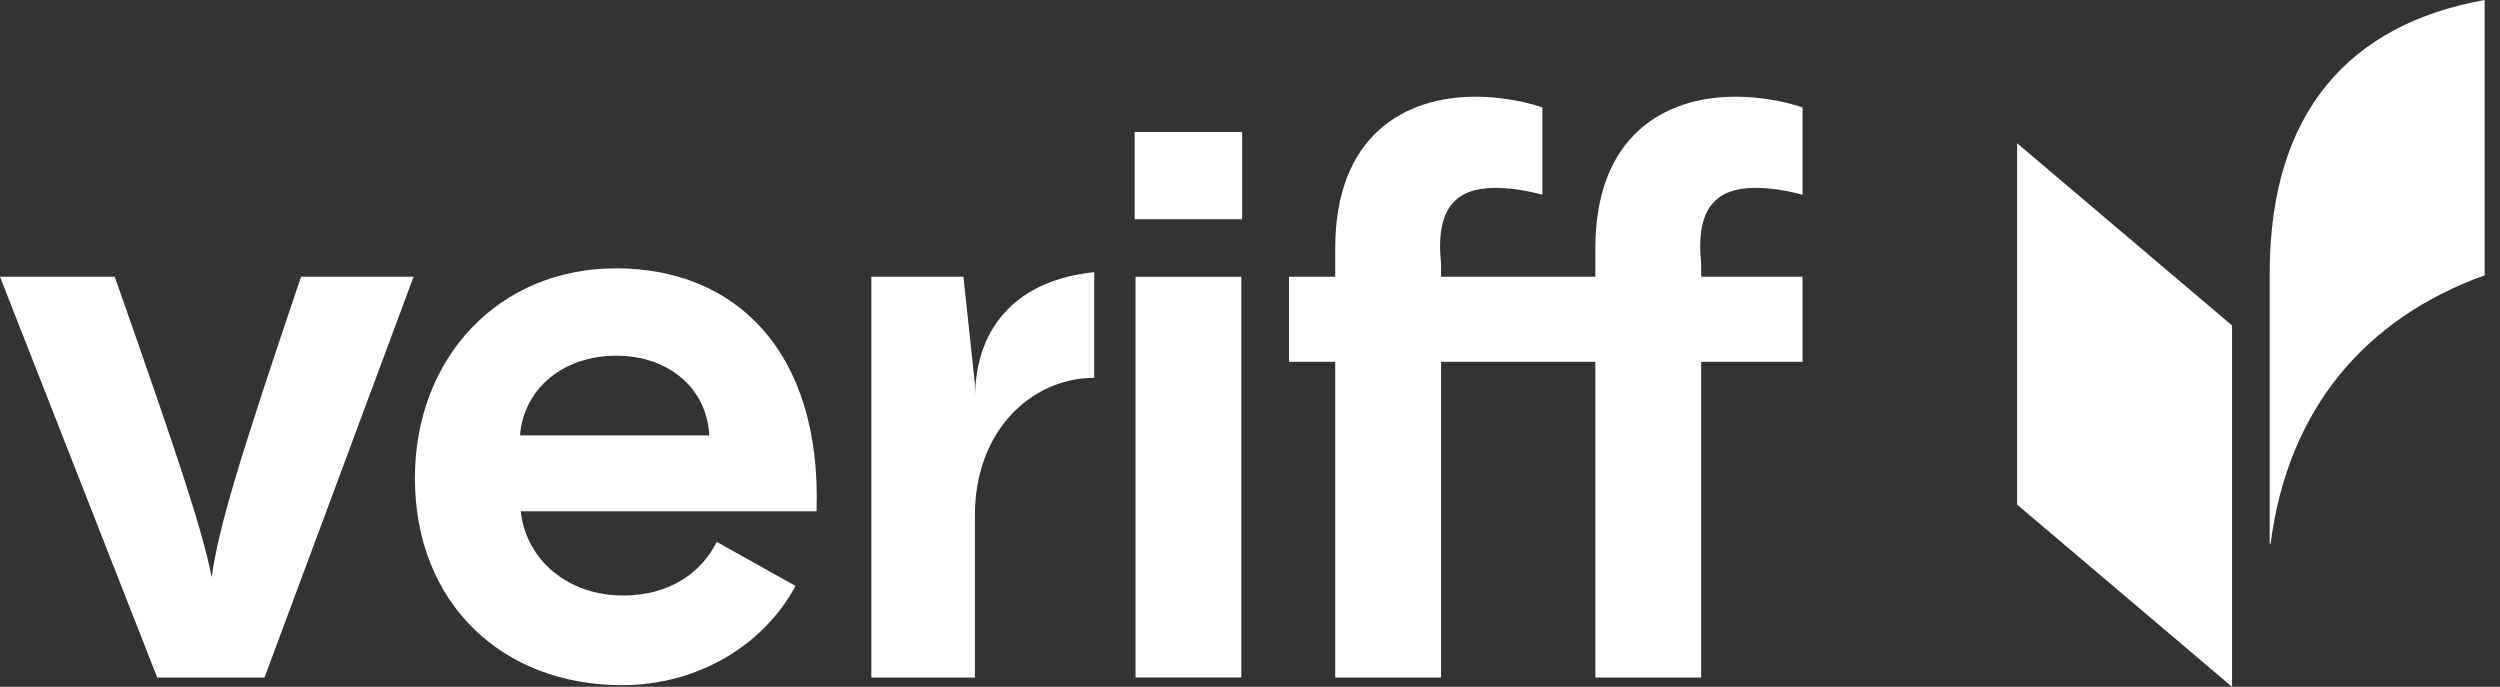
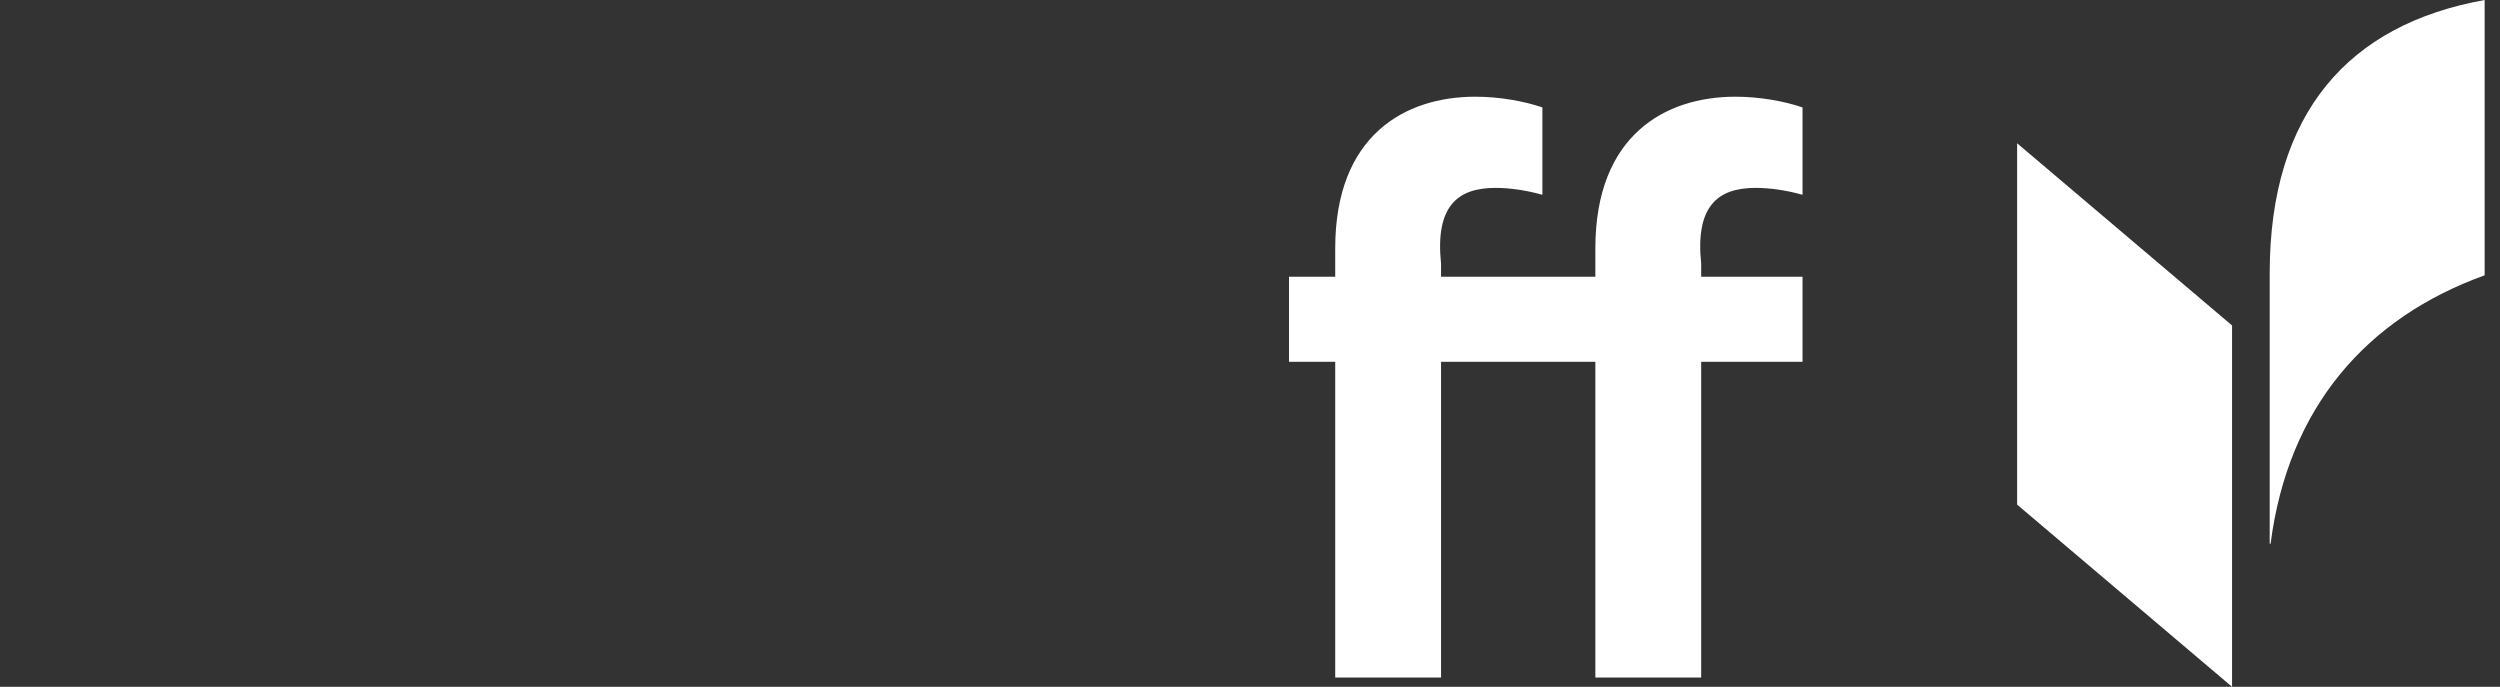
<svg xmlns="http://www.w3.org/2000/svg" width="91" height="25" viewBox="0 0 91 25" fill="none">
  <rect x="0" y="0" width="91" height="25" fill="#333333" stroke="none" />
  <g clip-path="url(#clip0_128_148)">
-     <path d="M7.704 21.007C7.378 19.362 6.646 17.103 4.177 10.074H0L5.723 24.661H9.629L15.054 10.074H10.958C8.626 16.963 7.975 19.167 7.704 21.007Z" fill="white" />
-     <path d="M22.427 9.767C18.141 9.767 15.103 13.031 15.103 17.41C15.103 21.928 18.25 24.94 22.644 24.94C25.436 24.94 27.822 23.451 28.956 21.328L26.089 19.724C25.519 20.868 24.353 21.677 22.671 21.677C20.691 21.677 19.145 20.394 18.955 18.609H29.723C29.913 12.752 26.74 9.767 22.427 9.767ZM18.928 15.848C19.063 14.146 20.501 12.947 22.427 12.947C24.353 12.947 25.736 14.146 25.817 15.848H18.928Z" fill="white" />
-     <path d="M45.184 10.075H41.333V24.661H45.184V10.075Z" fill="white" />
    <path d="M63.903 6.839C64.418 6.839 65.015 6.923 65.612 7.09V3.91C64.961 3.687 64.066 3.52 63.171 3.52C60.621 3.52 58.071 4.914 58.071 9.042V10.074H52.454V9.6C52.237 7.508 53.051 6.839 54.434 6.839C54.949 6.839 55.546 6.923 56.143 7.09V3.91C55.492 3.687 54.597 3.52 53.702 3.52C51.152 3.52 48.602 4.914 48.602 9.042V10.074H46.92V13.169H48.602V24.661H52.454V13.169H58.071V24.661H61.923V13.169H65.612V10.074H61.923V9.6C61.706 7.508 62.52 6.839 63.903 6.839Z" fill="white" />
-     <path d="M35.487 14.544V13.974L35.068 10.074H31.717V24.661H35.487V18.75C35.487 15.667 37.557 13.754 39.829 13.754V9.907C37.162 10.18 35.487 11.759 35.487 14.544Z" fill="white" />
-     <path d="M45.215 4.805H41.302V7.98H45.215V4.805Z" fill="white" />
    <path d="M82.617 9.947V19.793L82.649 19.793C83.292 14.819 86.153 11.568 90.441 10.021V-0C85.511 0.884 82.617 4.089 82.617 9.947Z" fill="white" />
    <path d="M73.423 18.368L81.247 25V11.847L73.423 5.215V18.368Z" fill="white" />
  </g>
  <defs>
    <clipPath id="clip0_128_148">
      <rect width="90.441" height="25" fill="white" />
    </clipPath>
  </defs>
</svg>